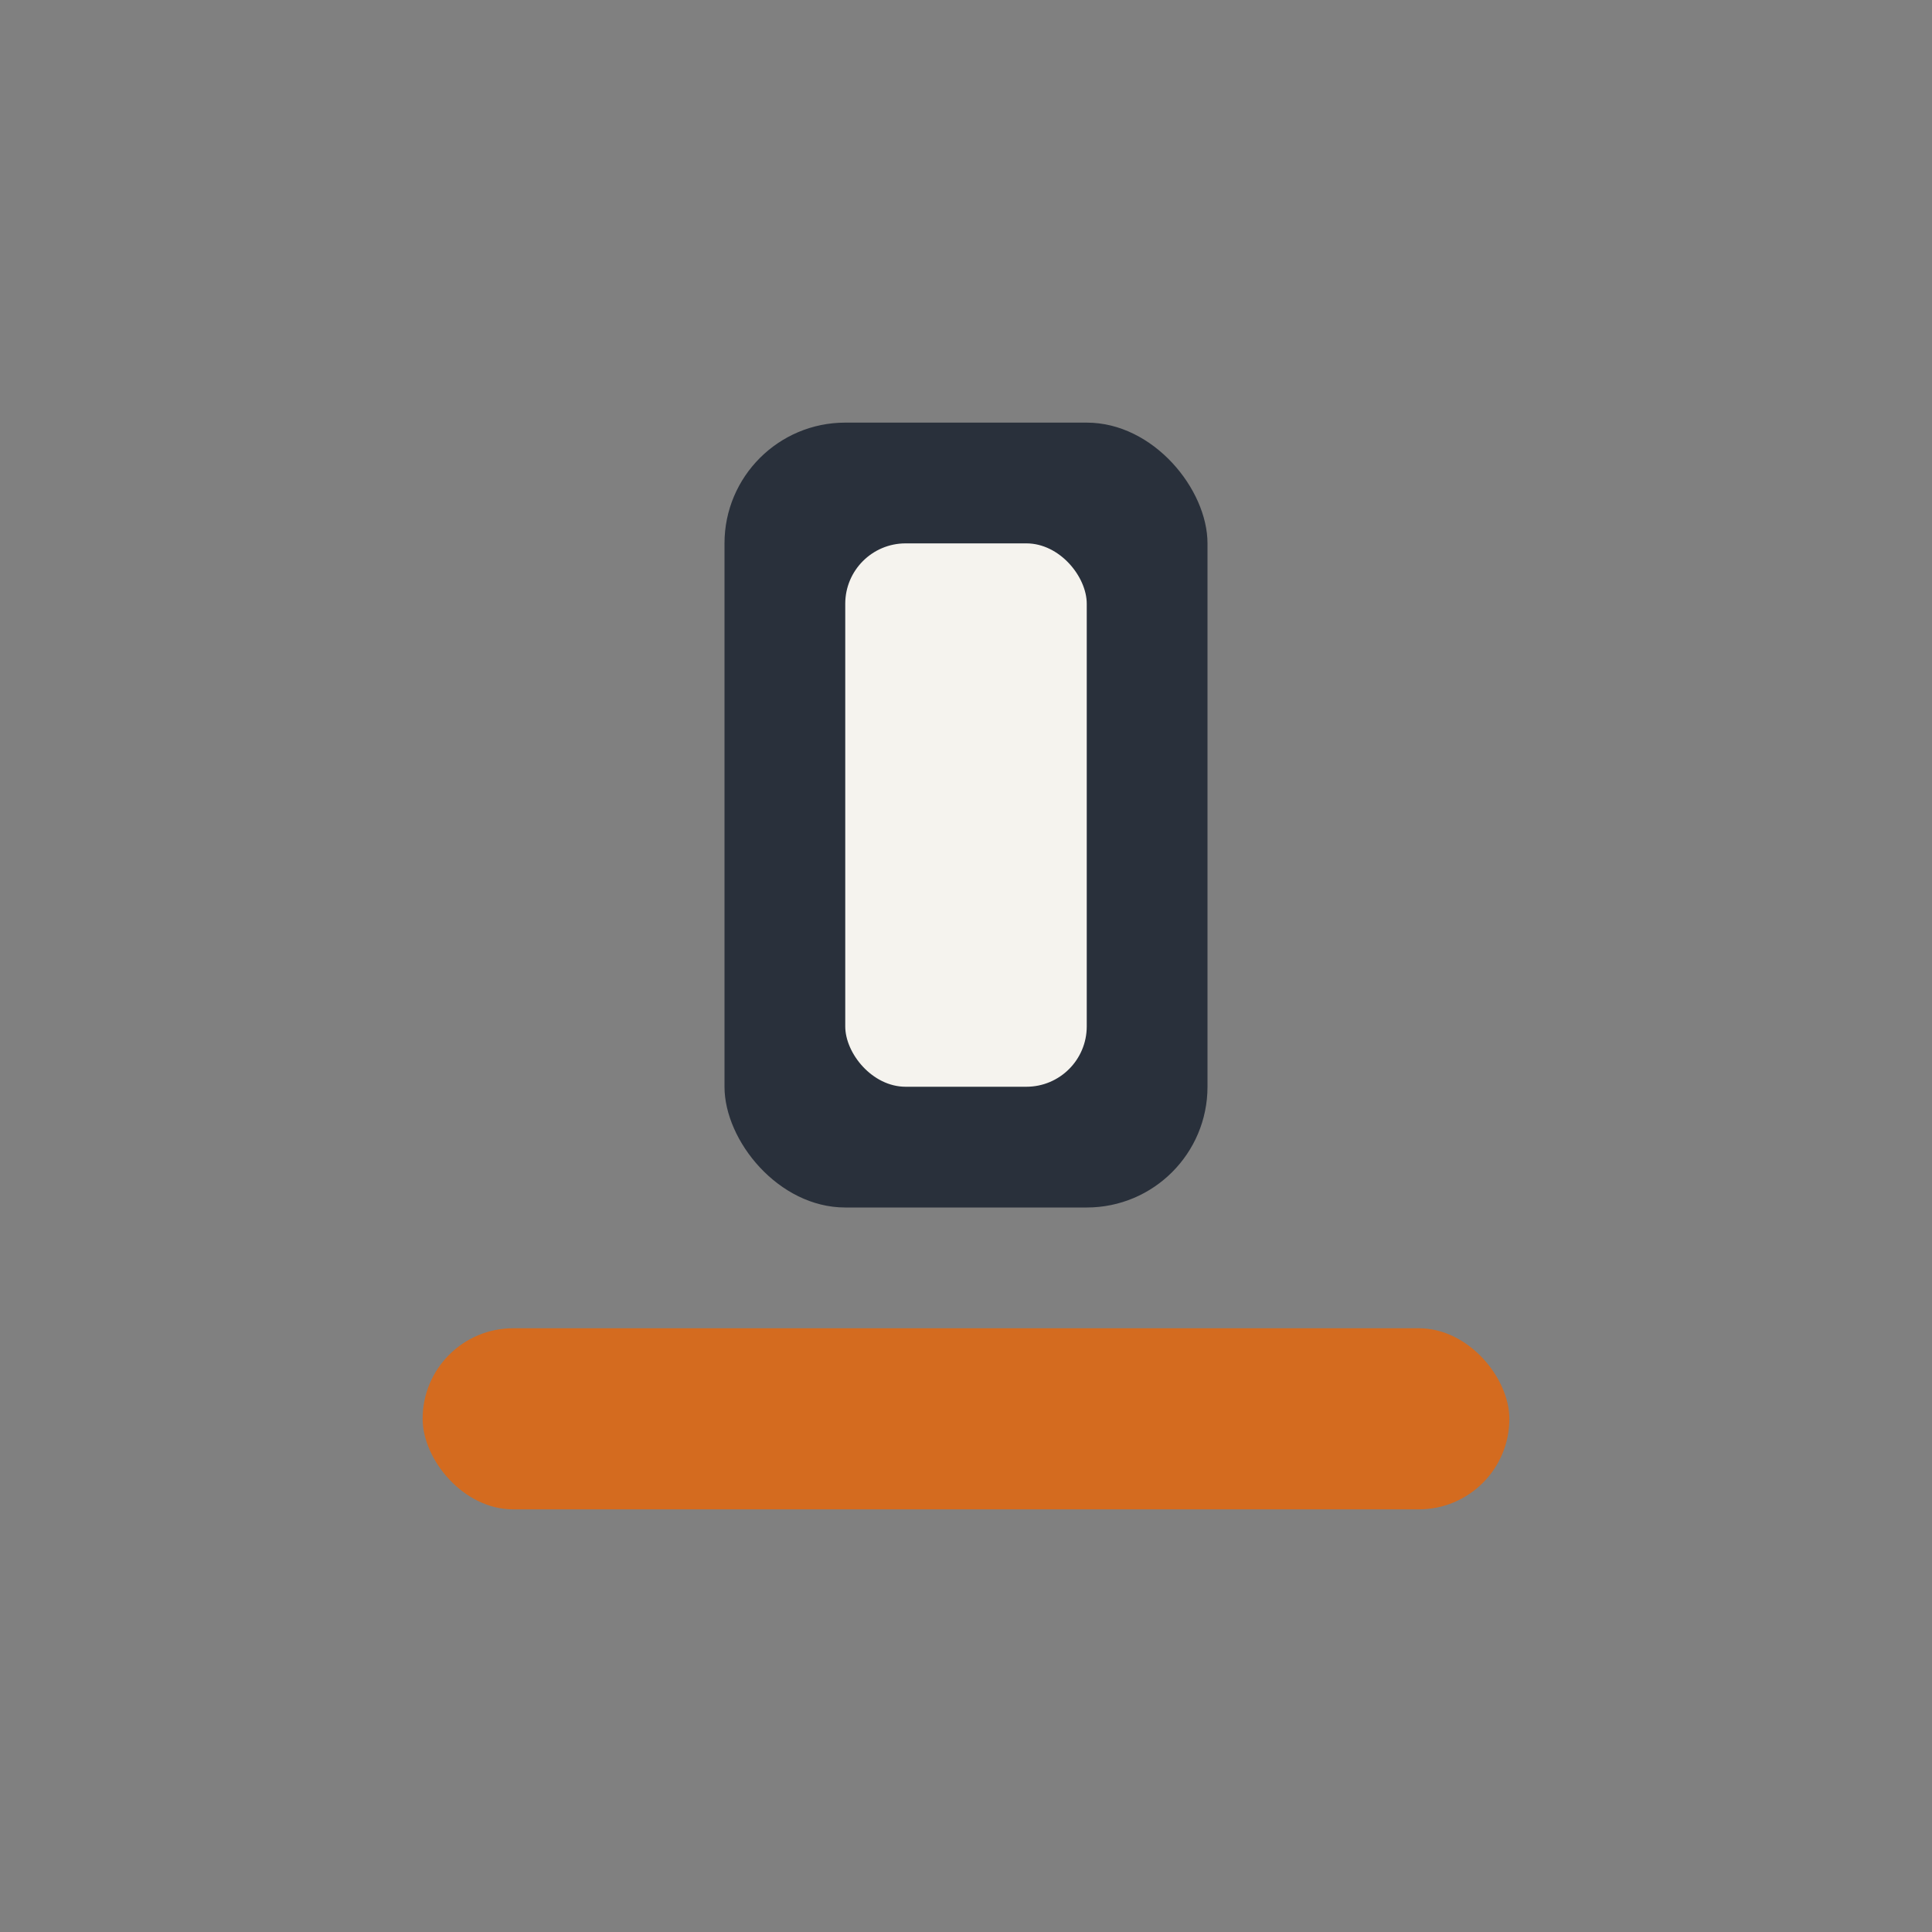
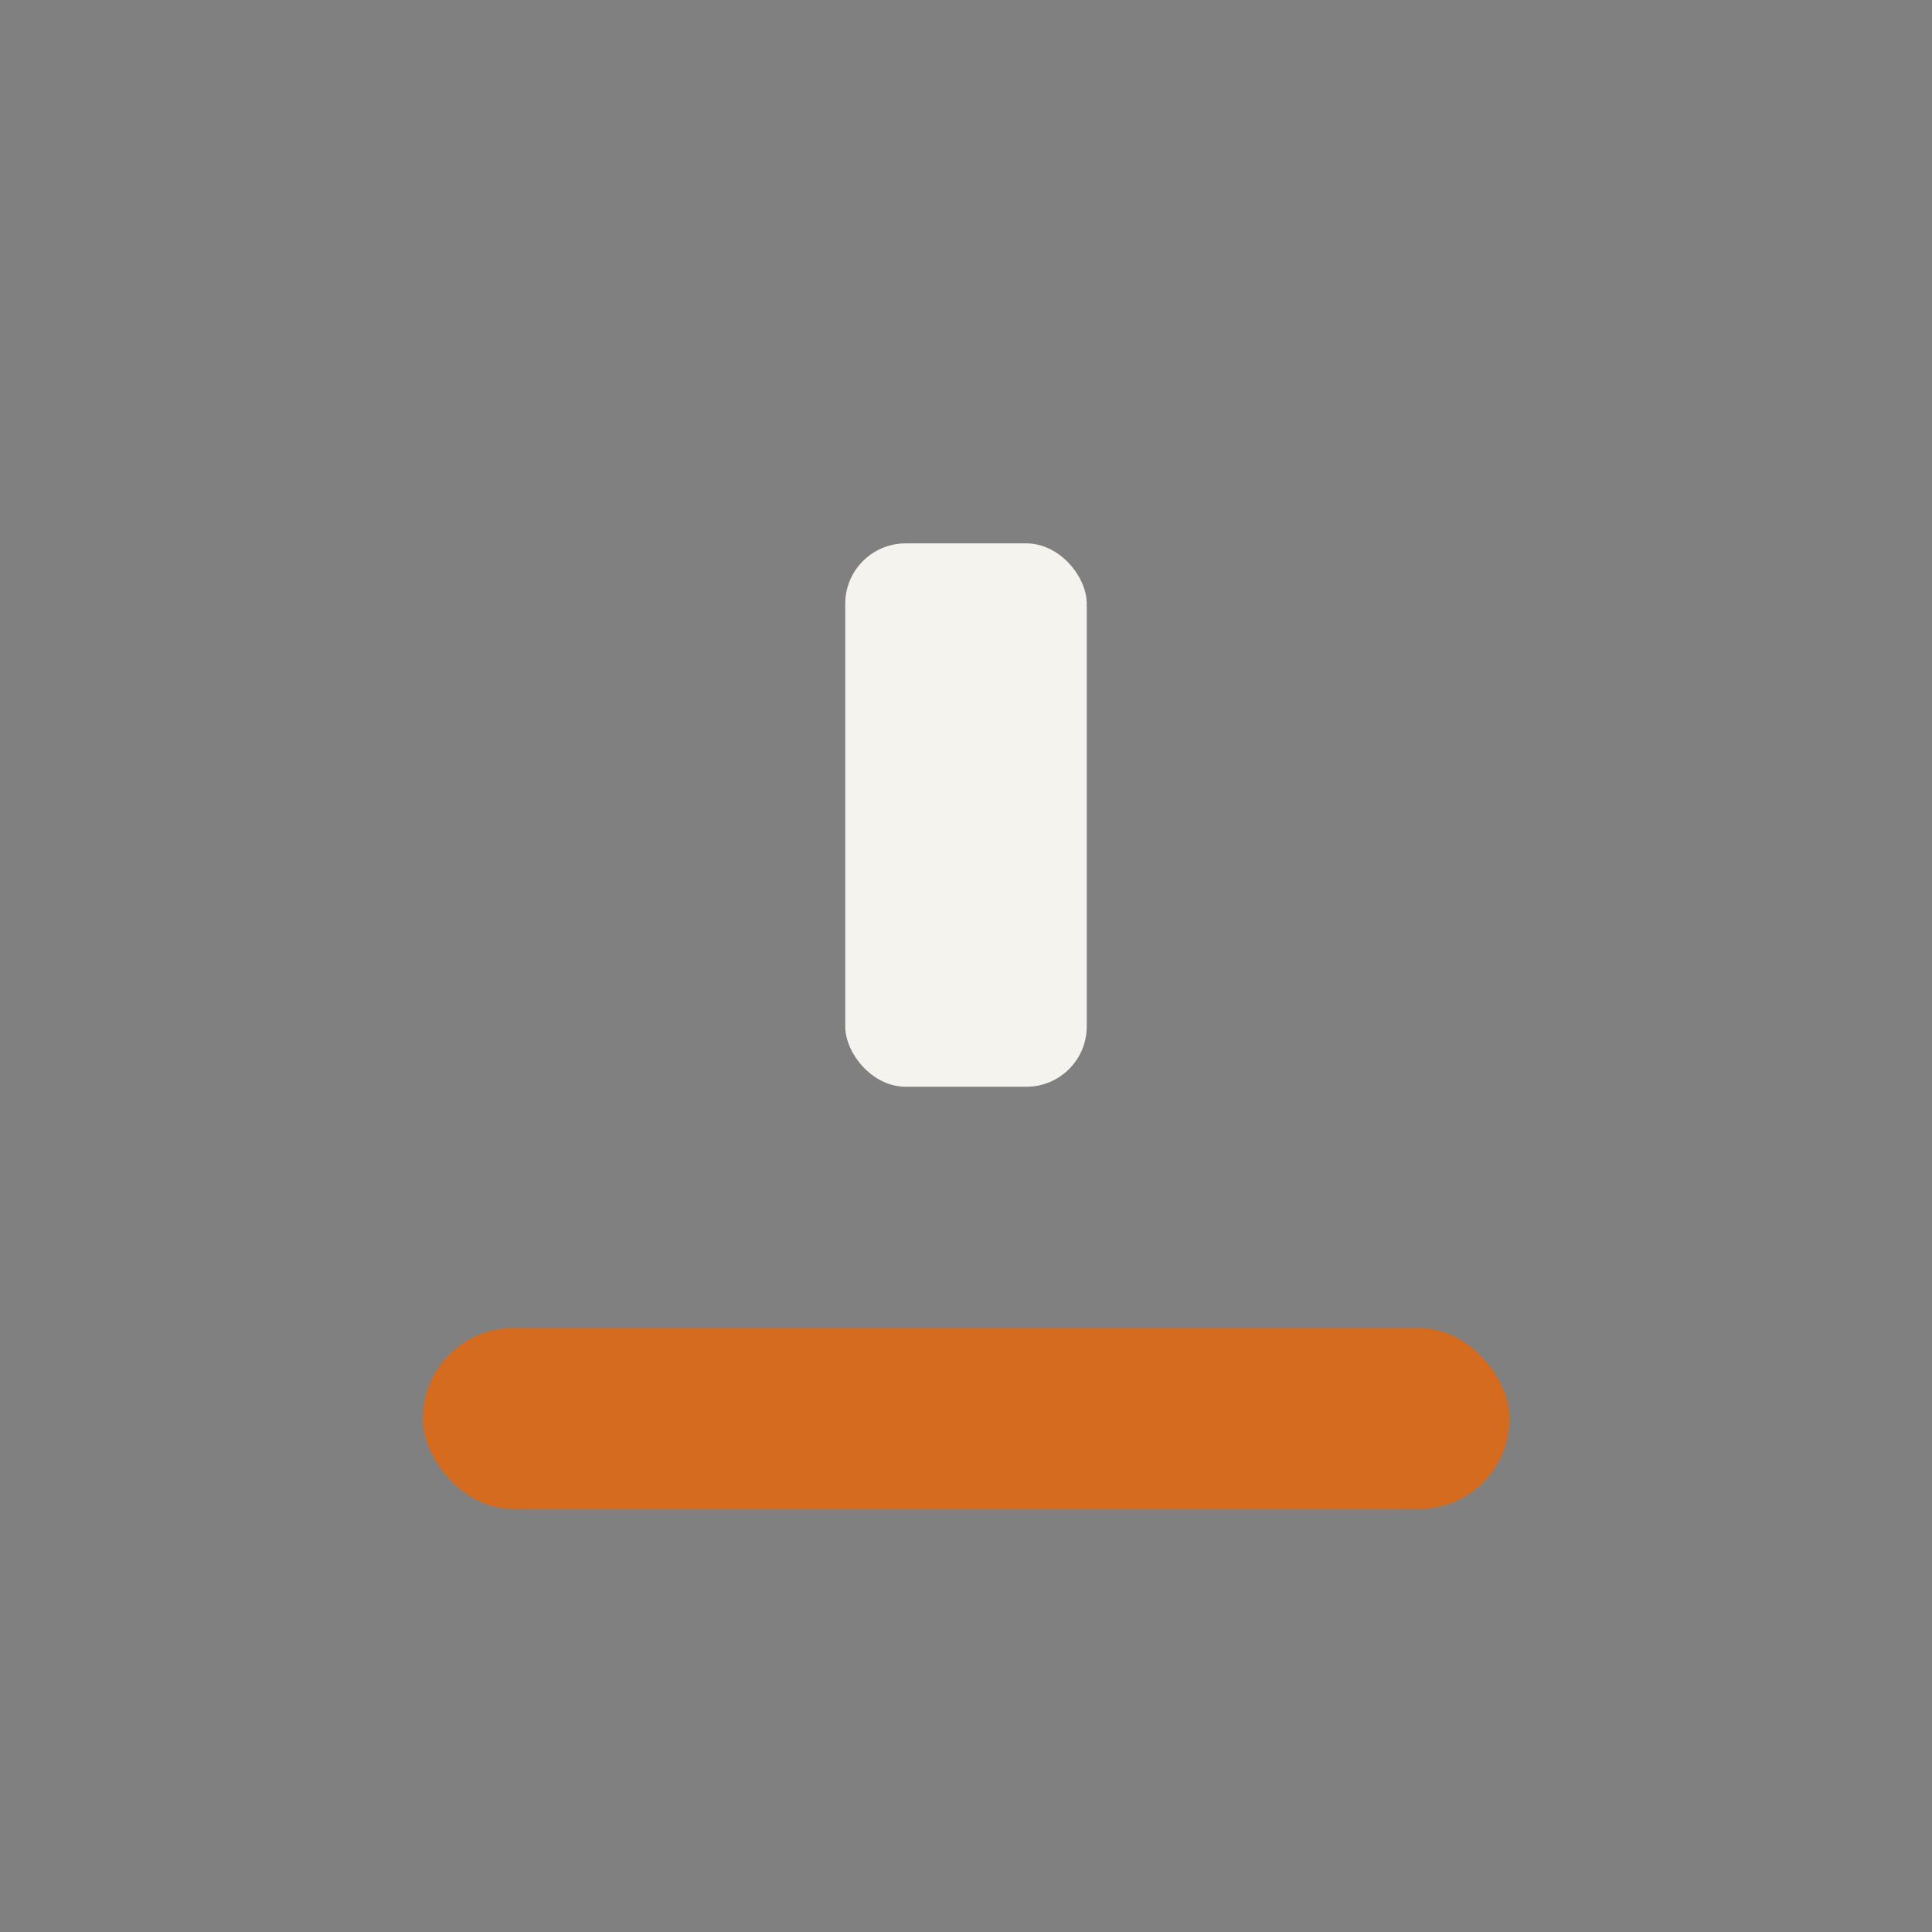
<svg xmlns="http://www.w3.org/2000/svg" width="32" height="32" viewBox="0 0 32 32">
  <rect x="0" y="0" width="32" height="32" fill="#808080" stroke="none" />
  <rect x="7" y="22" width="18" height="3" rx="1.5" fill="#D46B1F" />
-   <rect x="12" y="7" width="8" height="13" rx="2" fill="#29303B" />
  <rect x="14" y="9" width="4" height="9" rx="1" fill="#F5F3EE" />
</svg>